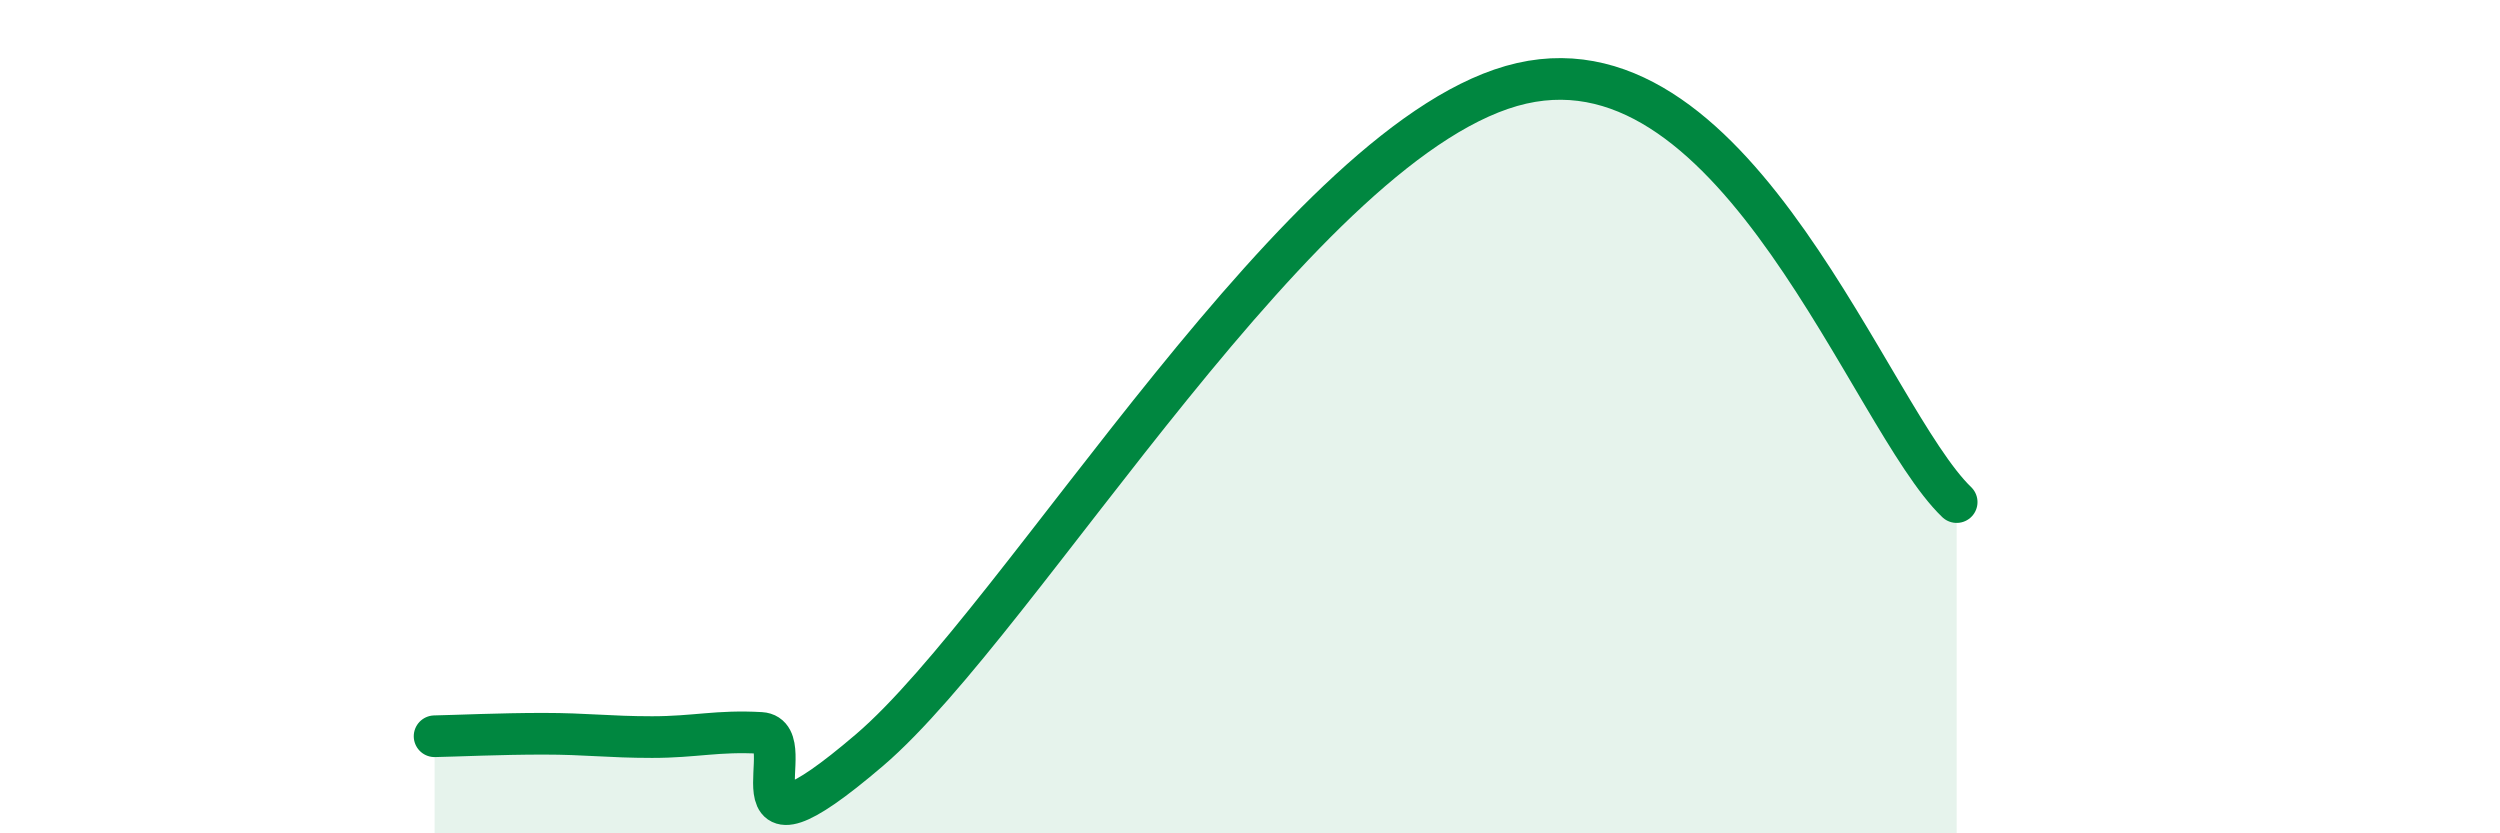
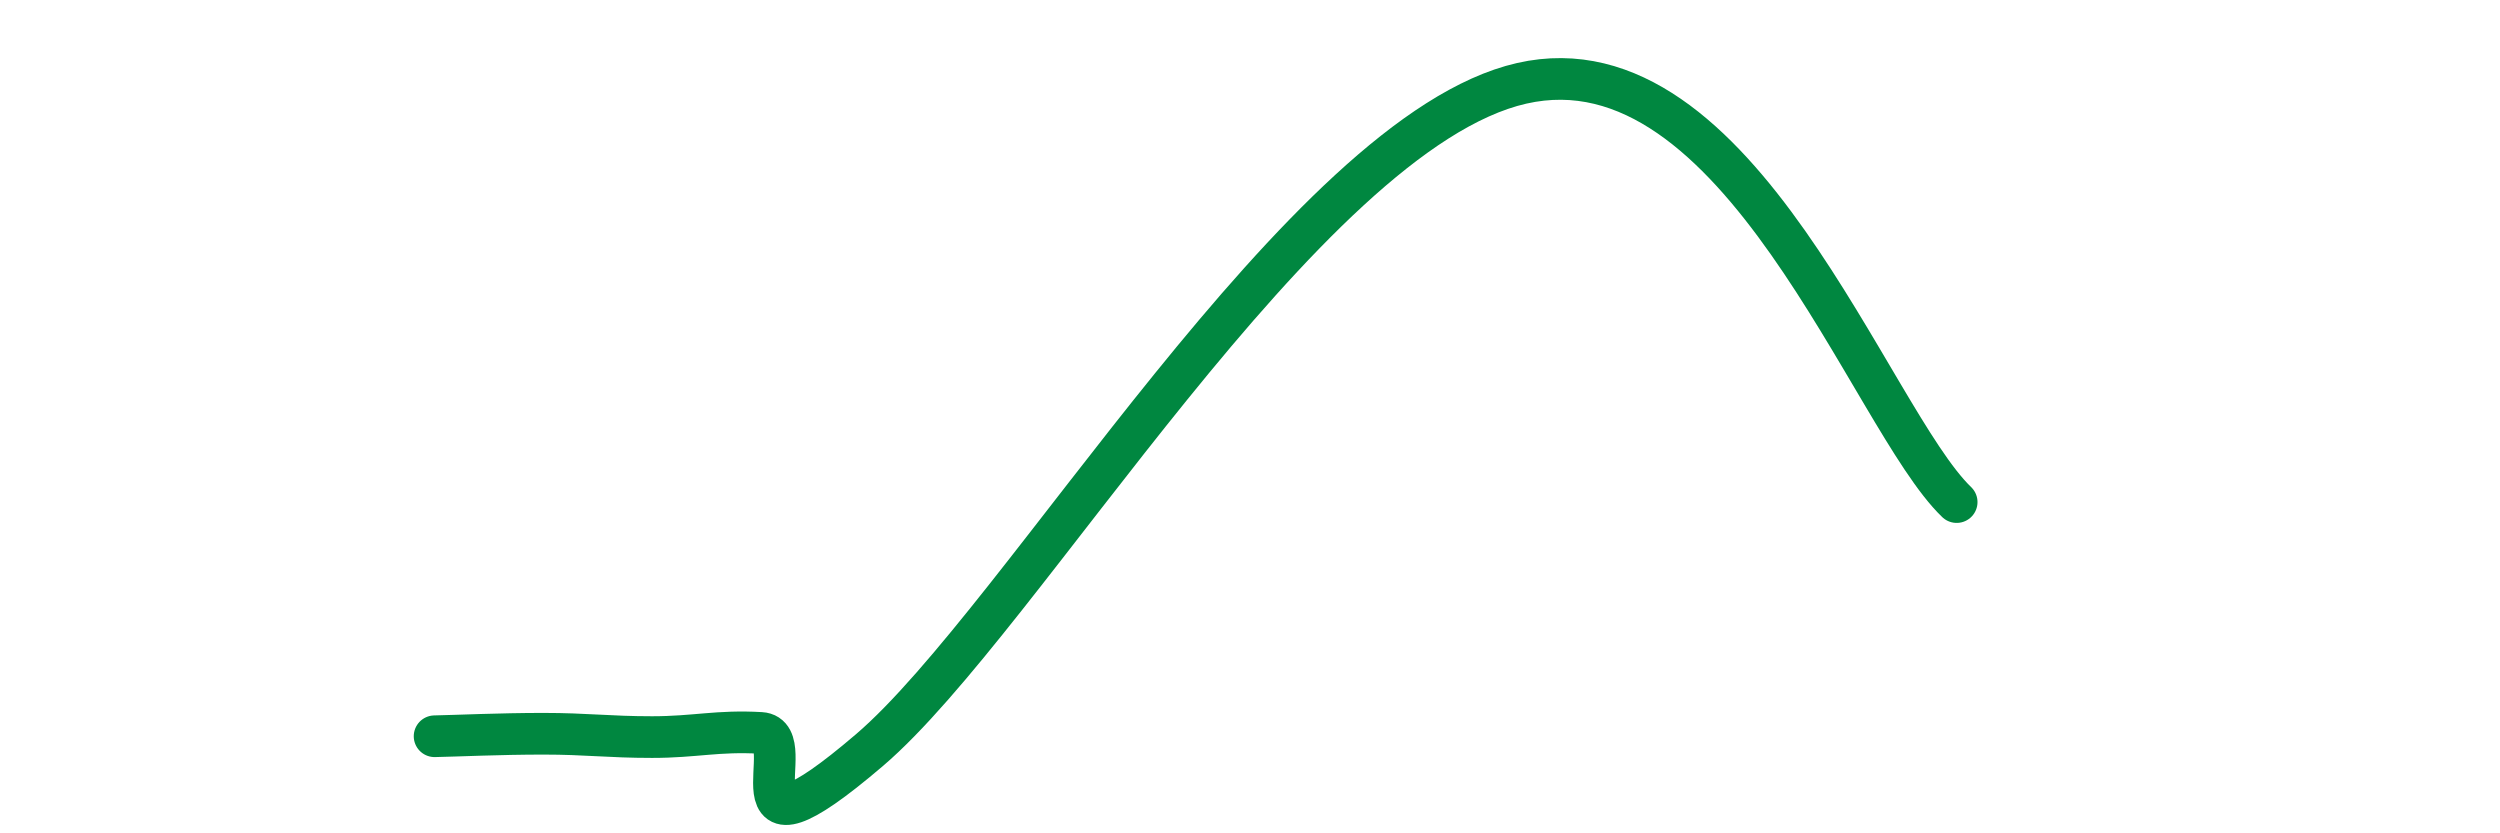
<svg xmlns="http://www.w3.org/2000/svg" width="60" height="20" viewBox="0 0 60 20">
-   <path d="M 10.43,17.67 C 10.95,17.66 12,17.61 13.04,17.61 C 14.08,17.61 14.61,17.69 15.65,17.69 C 16.69,17.69 17.22,17.53 18.26,17.59 C 19.3,17.65 17.22,21.12 20.87,18 C 24.52,14.88 31.3,3.19 36.52,2 C 41.74,0.81 44.87,10.04 46.96,12.05L46.96 20L10.43 20Z" fill="#008740" opacity="0.1" stroke-linecap="round" stroke-linejoin="round" />
  <path d="M 10.43,17.67 C 10.95,17.66 12,17.61 13.04,17.61 C 14.08,17.61 14.61,17.69 15.65,17.69 C 16.69,17.69 17.22,17.53 18.26,17.59 C 19.3,17.65 17.22,21.12 20.87,18 C 24.52,14.88 31.3,3.19 36.52,2 C 41.74,0.81 44.87,10.04 46.96,12.05" stroke="#008740" stroke-width="1" fill="none" stroke-linecap="round" stroke-linejoin="round" />
</svg>